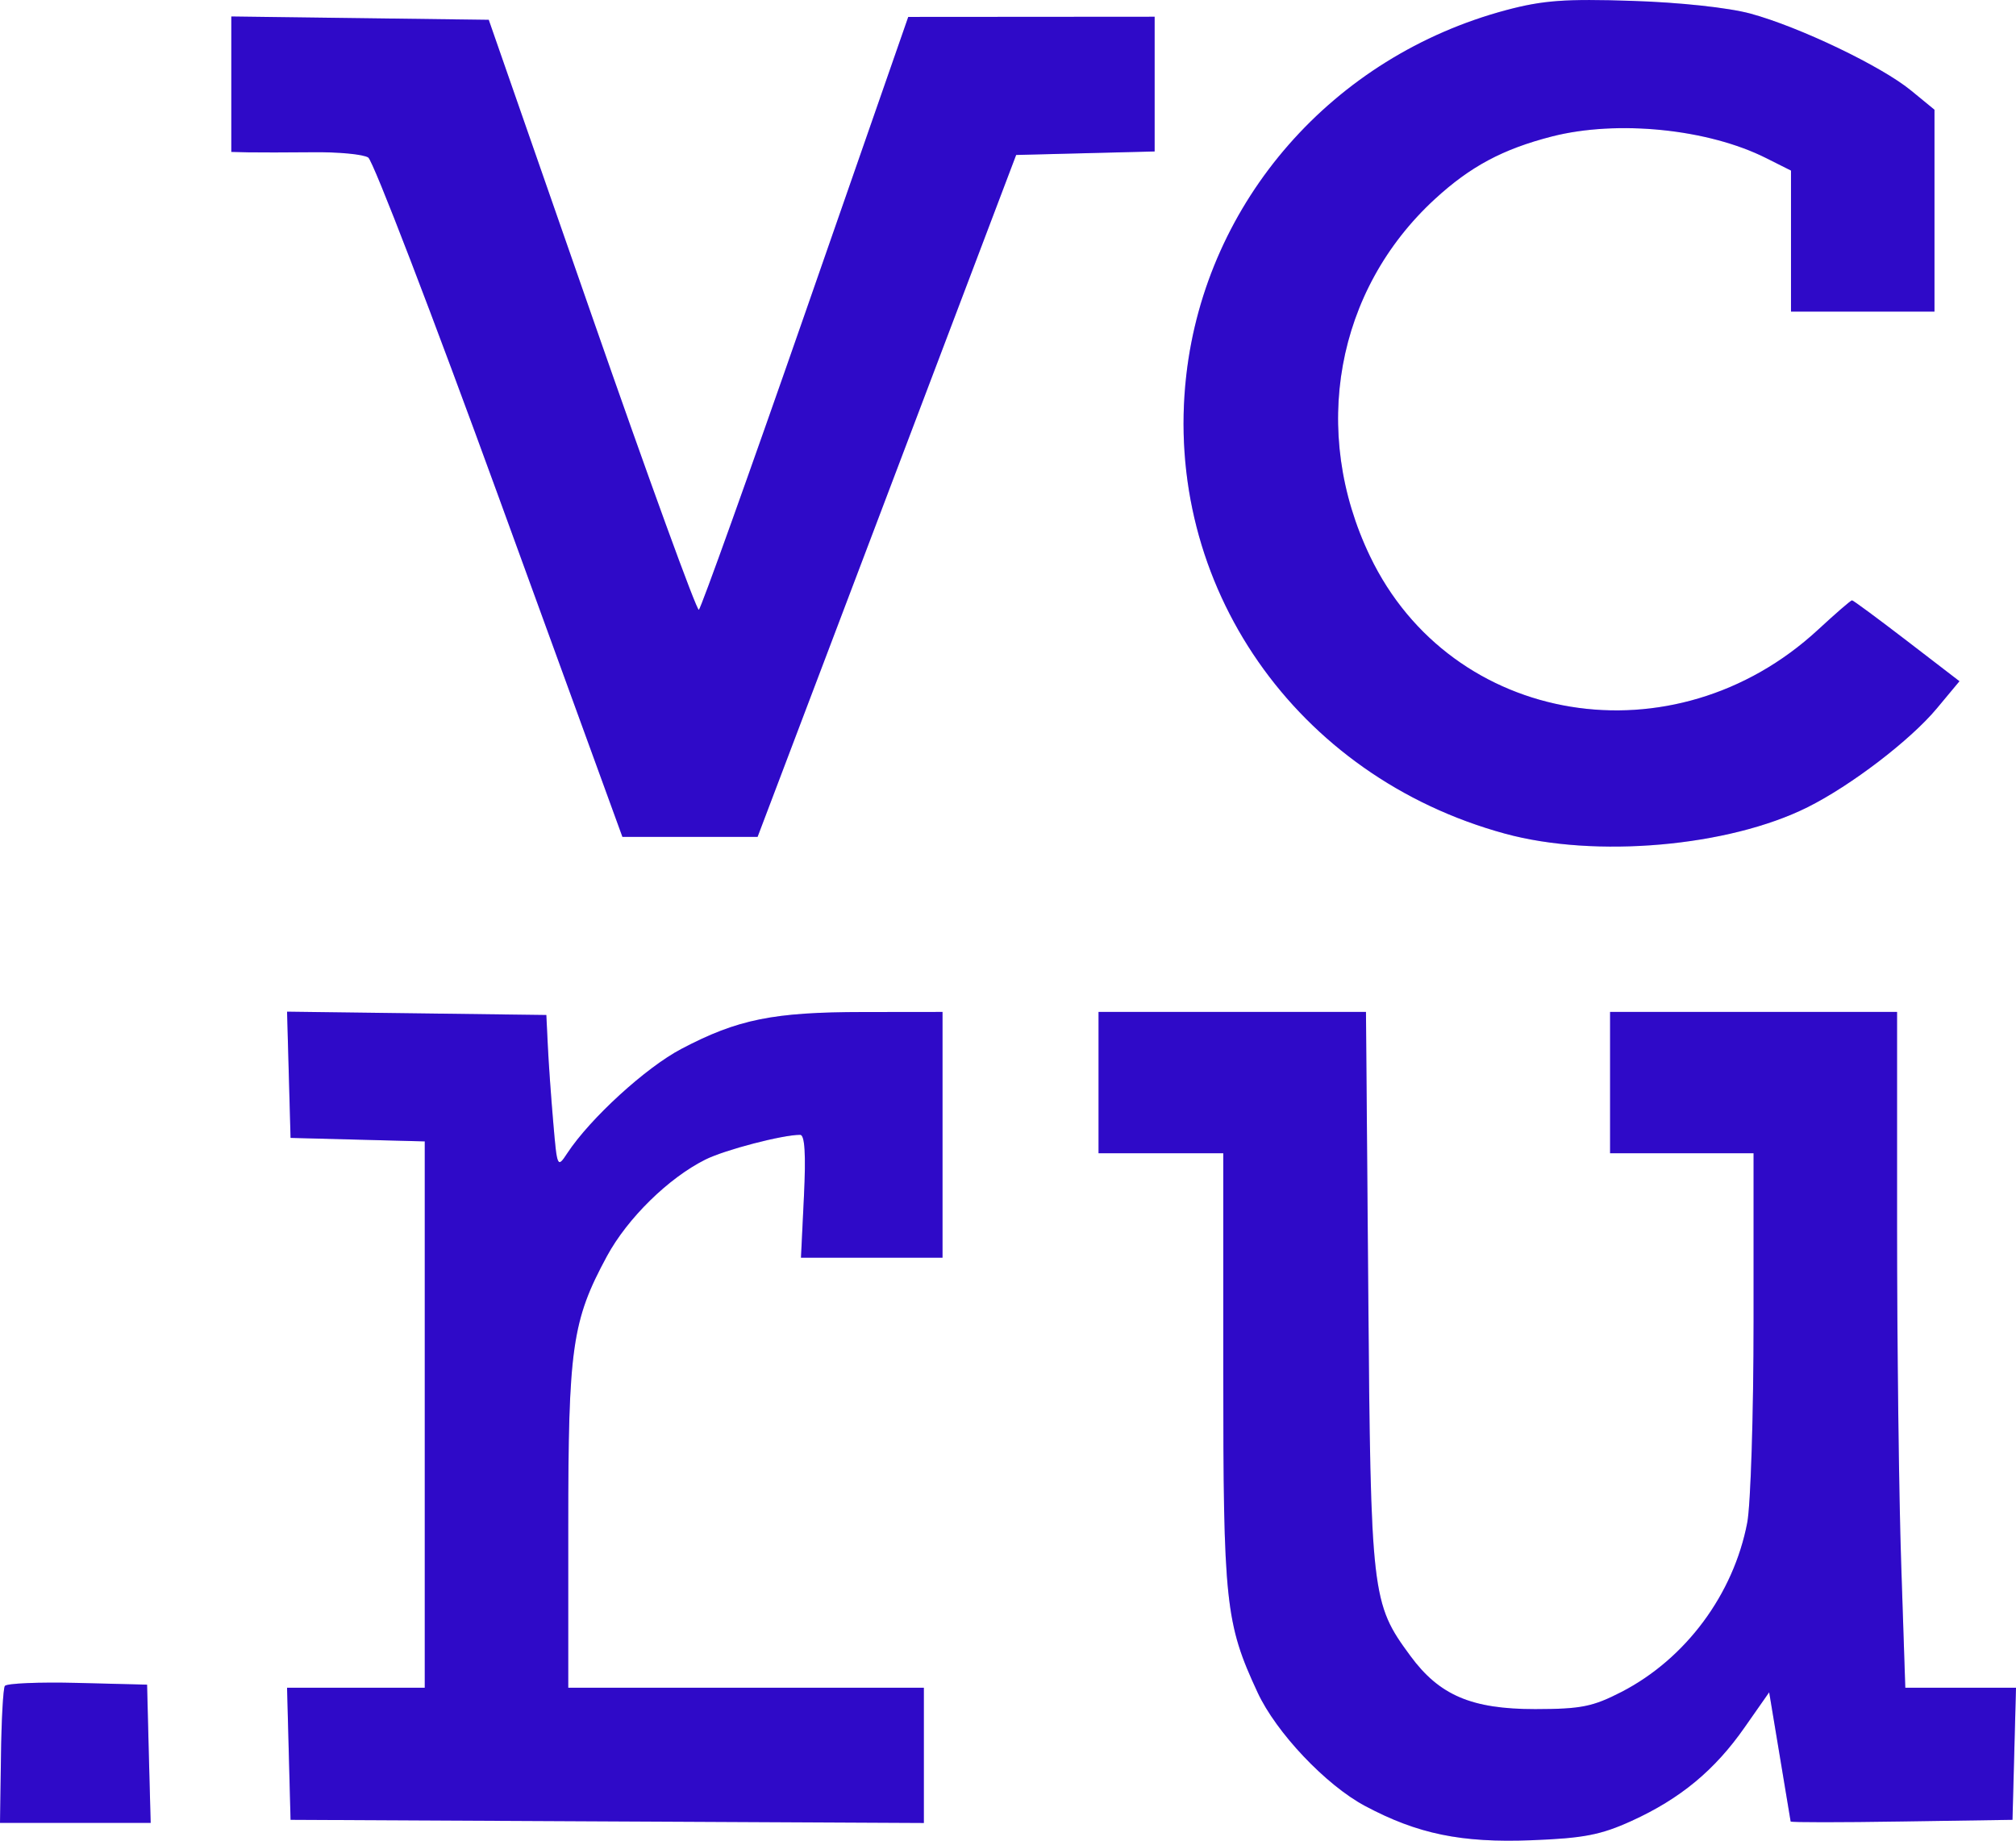
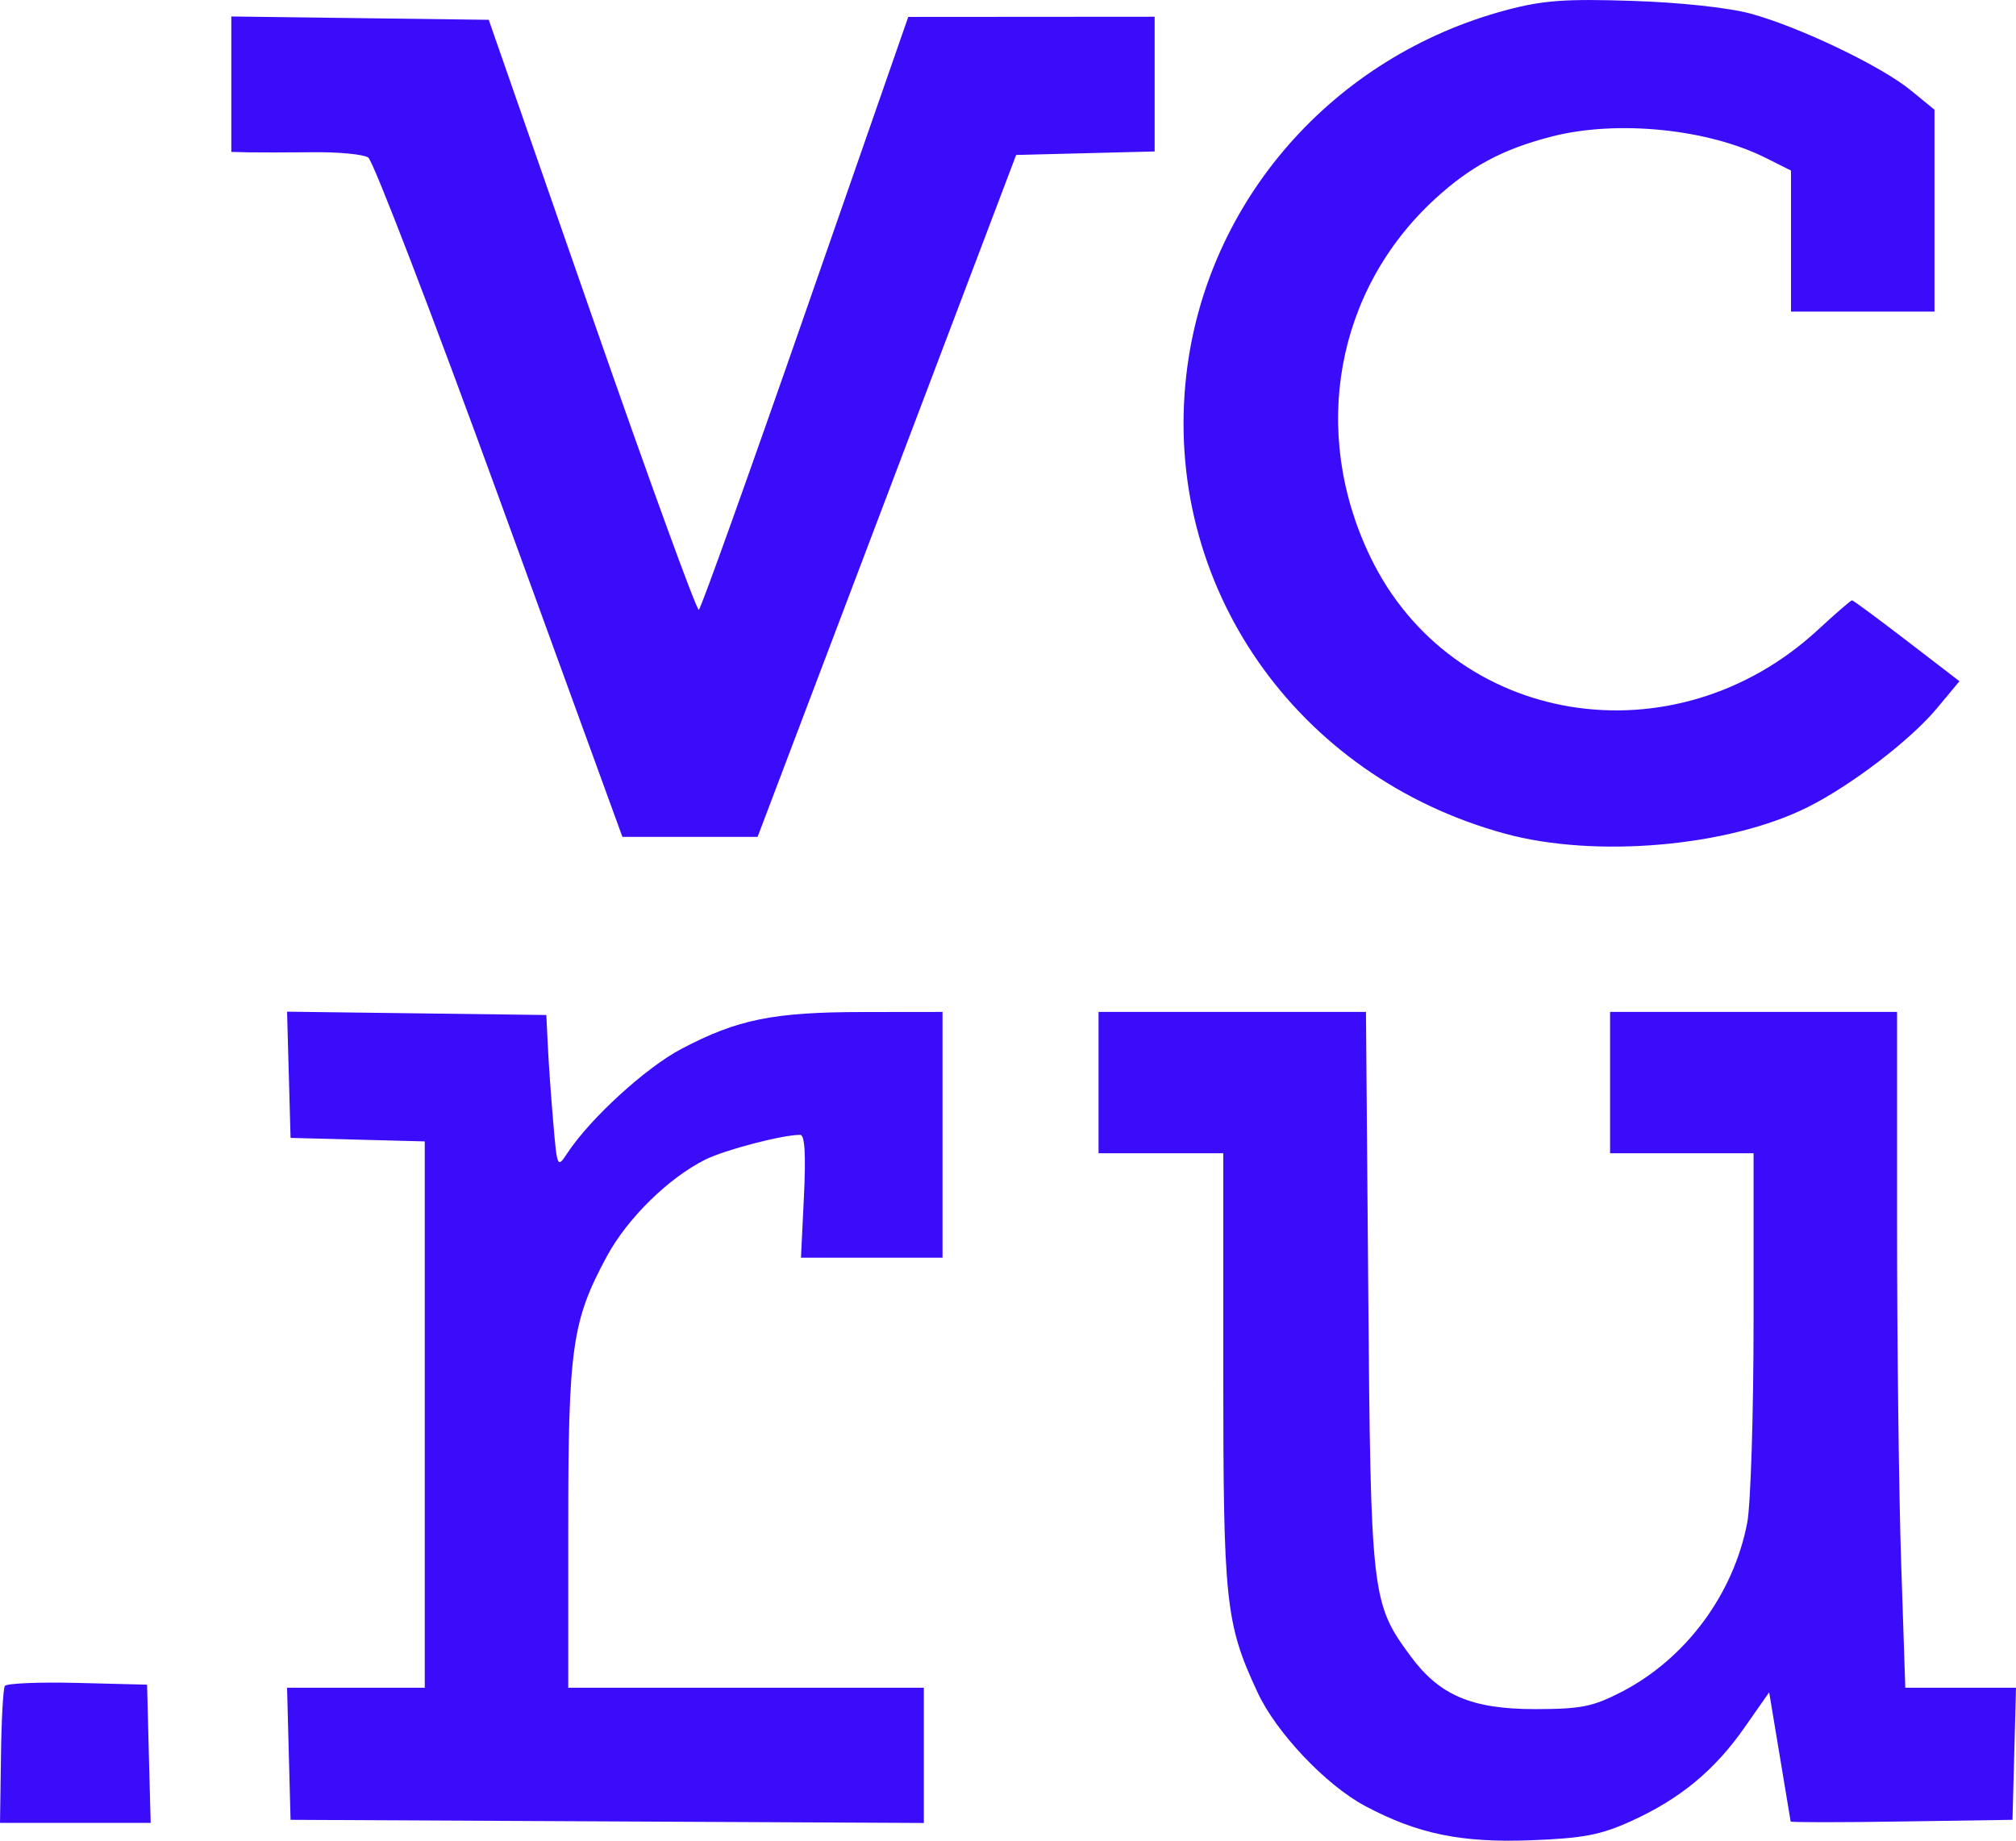
<svg xmlns="http://www.w3.org/2000/svg" width="23" height="21" viewBox="0 0 23 21" fill="none">
  <path fillRule="evenodd" clipRule="evenodd" d="M17.185 0.115C15.207 0.643 13.761 2.293 13.534 4.281C13.262 6.671 14.783 8.86 17.17 9.511C18.202 9.793 19.72 9.66 20.623 9.209C21.118 8.962 21.795 8.444 22.096 8.083L22.355 7.772L21.755 7.311C21.424 7.057 21.143 6.849 21.129 6.849C21.115 6.849 20.941 7 20.742 7.184C19.099 8.703 16.56 8.287 15.63 6.346C14.948 4.924 15.24 3.311 16.369 2.272C16.773 1.9 17.144 1.701 17.705 1.557C18.452 1.366 19.486 1.47 20.15 1.804L20.433 1.946V2.751V3.555H21.251H22.07V2.404V1.252L21.803 1.033C21.465 0.755 20.527 0.306 19.97 0.155C19.719 0.087 19.162 0.027 18.618 0.01C17.858 -0.015 17.602 0.004 17.185 0.115ZM2.639 0.96V1.733L2.835 1.738C2.943 1.74 3.271 1.74 3.564 1.737C3.858 1.733 4.144 1.76 4.201 1.797C4.257 1.833 4.933 3.592 5.702 5.705L7.101 9.548H7.872H8.643L10.118 5.658L11.593 1.768L12.383 1.748L13.173 1.728V0.96V0.191L11.767 0.192L10.362 0.193L9.189 3.562C8.544 5.415 7.997 6.942 7.973 6.957C7.949 6.972 7.4 5.463 6.753 3.605L5.576 0.226L4.108 0.207L2.639 0.188V0.96ZM3.295 12.262L3.315 12.982L4.08 13.002L4.846 13.022V16.139V19.255H4.06H3.275L3.295 20.009L3.315 20.762L6.927 20.78L10.54 20.798V20.027V19.255H8.511H6.483V17.412C6.483 15.373 6.526 15.068 6.924 14.332C7.159 13.898 7.627 13.439 8.048 13.229C8.271 13.118 8.926 12.947 9.129 12.947C9.182 12.947 9.195 13.17 9.172 13.648L9.138 14.349H9.945H10.753V12.947V11.545L9.846 11.546C8.821 11.547 8.416 11.629 7.775 11.966C7.37 12.178 6.733 12.76 6.472 13.157C6.359 13.329 6.356 13.323 6.312 12.807C6.287 12.518 6.259 12.123 6.25 11.931L6.233 11.58L4.754 11.561L3.275 11.542L3.295 12.262ZM12.533 12.351V13.157H13.244H13.956V15.631C13.956 18.287 13.98 18.518 14.347 19.308C14.559 19.766 15.127 20.366 15.574 20.604C16.172 20.923 16.672 21.026 17.471 20.995C18.068 20.972 18.263 20.934 18.613 20.775C19.169 20.522 19.563 20.196 19.904 19.707L20.184 19.307L20.305 20.035C20.371 20.435 20.427 20.771 20.429 20.781C20.431 20.792 21.001 20.792 21.696 20.781L22.96 20.762L22.98 20.009L23 19.255H22.368H21.737L21.69 17.836C21.664 17.055 21.643 15.32 21.643 13.981L21.643 11.545H20.006H18.369V12.351V13.157H19.187H20.006V15.075C20.006 16.13 19.973 17.163 19.934 17.371C19.777 18.19 19.232 18.924 18.501 19.302C18.17 19.472 18.04 19.498 17.515 19.499C16.789 19.499 16.421 19.342 16.09 18.891C15.648 18.291 15.638 18.205 15.61 14.717L15.584 11.545H14.058H12.533V12.351ZM0.055 19.235C0.036 19.265 0.016 19.629 0.011 20.044L0 20.797H0.859H1.719L1.698 20.009L1.678 19.22L0.883 19.2C0.446 19.189 0.073 19.205 0.055 19.235Z" fill="#3B0CFA" />
-   <path fillRule="evenodd" clipRule="evenodd" d="M17.185 0.115C15.207 0.643 13.761 2.293 13.534 4.281C13.262 6.671 14.783 8.86 17.17 9.511C18.202 9.793 19.72 9.66 20.623 9.209C21.118 8.962 21.795 8.444 22.096 8.083L22.355 7.772L21.755 7.311C21.424 7.057 21.143 6.849 21.129 6.849C21.115 6.849 20.941 7 20.742 7.184C19.099 8.703 16.56 8.287 15.63 6.346C14.948 4.924 15.24 3.311 16.369 2.272C16.773 1.9 17.144 1.701 17.705 1.557C18.452 1.366 19.486 1.47 20.15 1.804L20.433 1.946V2.751V3.555H21.251H22.07V2.404V1.252L21.803 1.033C21.465 0.755 20.527 0.306 19.97 0.155C19.719 0.087 19.162 0.027 18.618 0.01C17.858 -0.015 17.602 0.004 17.185 0.115ZM2.639 0.96V1.733L2.835 1.738C2.943 1.74 3.271 1.74 3.564 1.737C3.858 1.733 4.144 1.76 4.201 1.797C4.257 1.833 4.933 3.592 5.702 5.705L7.101 9.548H7.872H8.643L10.118 5.658L11.593 1.768L12.383 1.748L13.173 1.728V0.96V0.191L11.767 0.192L10.362 0.193L9.189 3.562C8.544 5.415 7.997 6.942 7.973 6.957C7.949 6.972 7.4 5.463 6.753 3.605L5.576 0.226L4.108 0.207L2.639 0.188V0.96ZM3.295 12.262L3.315 12.982L4.08 13.002L4.846 13.022V16.139V19.255H4.06H3.275L3.295 20.009L3.315 20.762L6.927 20.78L10.54 20.798V20.027V19.255H8.511H6.483V17.412C6.483 15.373 6.526 15.068 6.924 14.332C7.159 13.898 7.627 13.439 8.048 13.229C8.271 13.118 8.926 12.947 9.129 12.947C9.182 12.947 9.195 13.17 9.172 13.648L9.138 14.349H9.945H10.753V12.947V11.545L9.846 11.546C8.821 11.547 8.416 11.629 7.775 11.966C7.37 12.178 6.733 12.76 6.472 13.157C6.359 13.329 6.356 13.323 6.312 12.807C6.287 12.518 6.259 12.123 6.25 11.931L6.233 11.58L4.754 11.561L3.275 11.542L3.295 12.262ZM12.533 12.351V13.157H13.244H13.956V15.631C13.956 18.287 13.98 18.518 14.347 19.308C14.559 19.766 15.127 20.366 15.574 20.604C16.172 20.923 16.672 21.026 17.471 20.995C18.068 20.972 18.263 20.934 18.613 20.775C19.169 20.522 19.563 20.196 19.904 19.707L20.184 19.307L20.305 20.035C20.371 20.435 20.427 20.771 20.429 20.781C20.431 20.792 21.001 20.792 21.696 20.781L22.96 20.762L22.98 20.009L23 19.255H22.368H21.737L21.69 17.836C21.664 17.055 21.643 15.32 21.643 13.981L21.643 11.545H20.006H18.369V12.351V13.157H19.187H20.006V15.075C20.006 16.13 19.973 17.163 19.934 17.371C19.777 18.19 19.232 18.924 18.501 19.302C18.17 19.472 18.04 19.498 17.515 19.499C16.789 19.499 16.421 19.342 16.09 18.891C15.648 18.291 15.638 18.205 15.61 14.717L15.584 11.545H14.058H12.533V12.351ZM0.055 19.235C0.036 19.265 0.016 19.629 0.011 20.044L0 20.797H0.859H1.719L1.698 20.009L1.678 19.22L0.883 19.2C0.446 19.189 0.073 19.205 0.055 19.235Z" fill="black" fill-opacity="0.2" />
</svg>